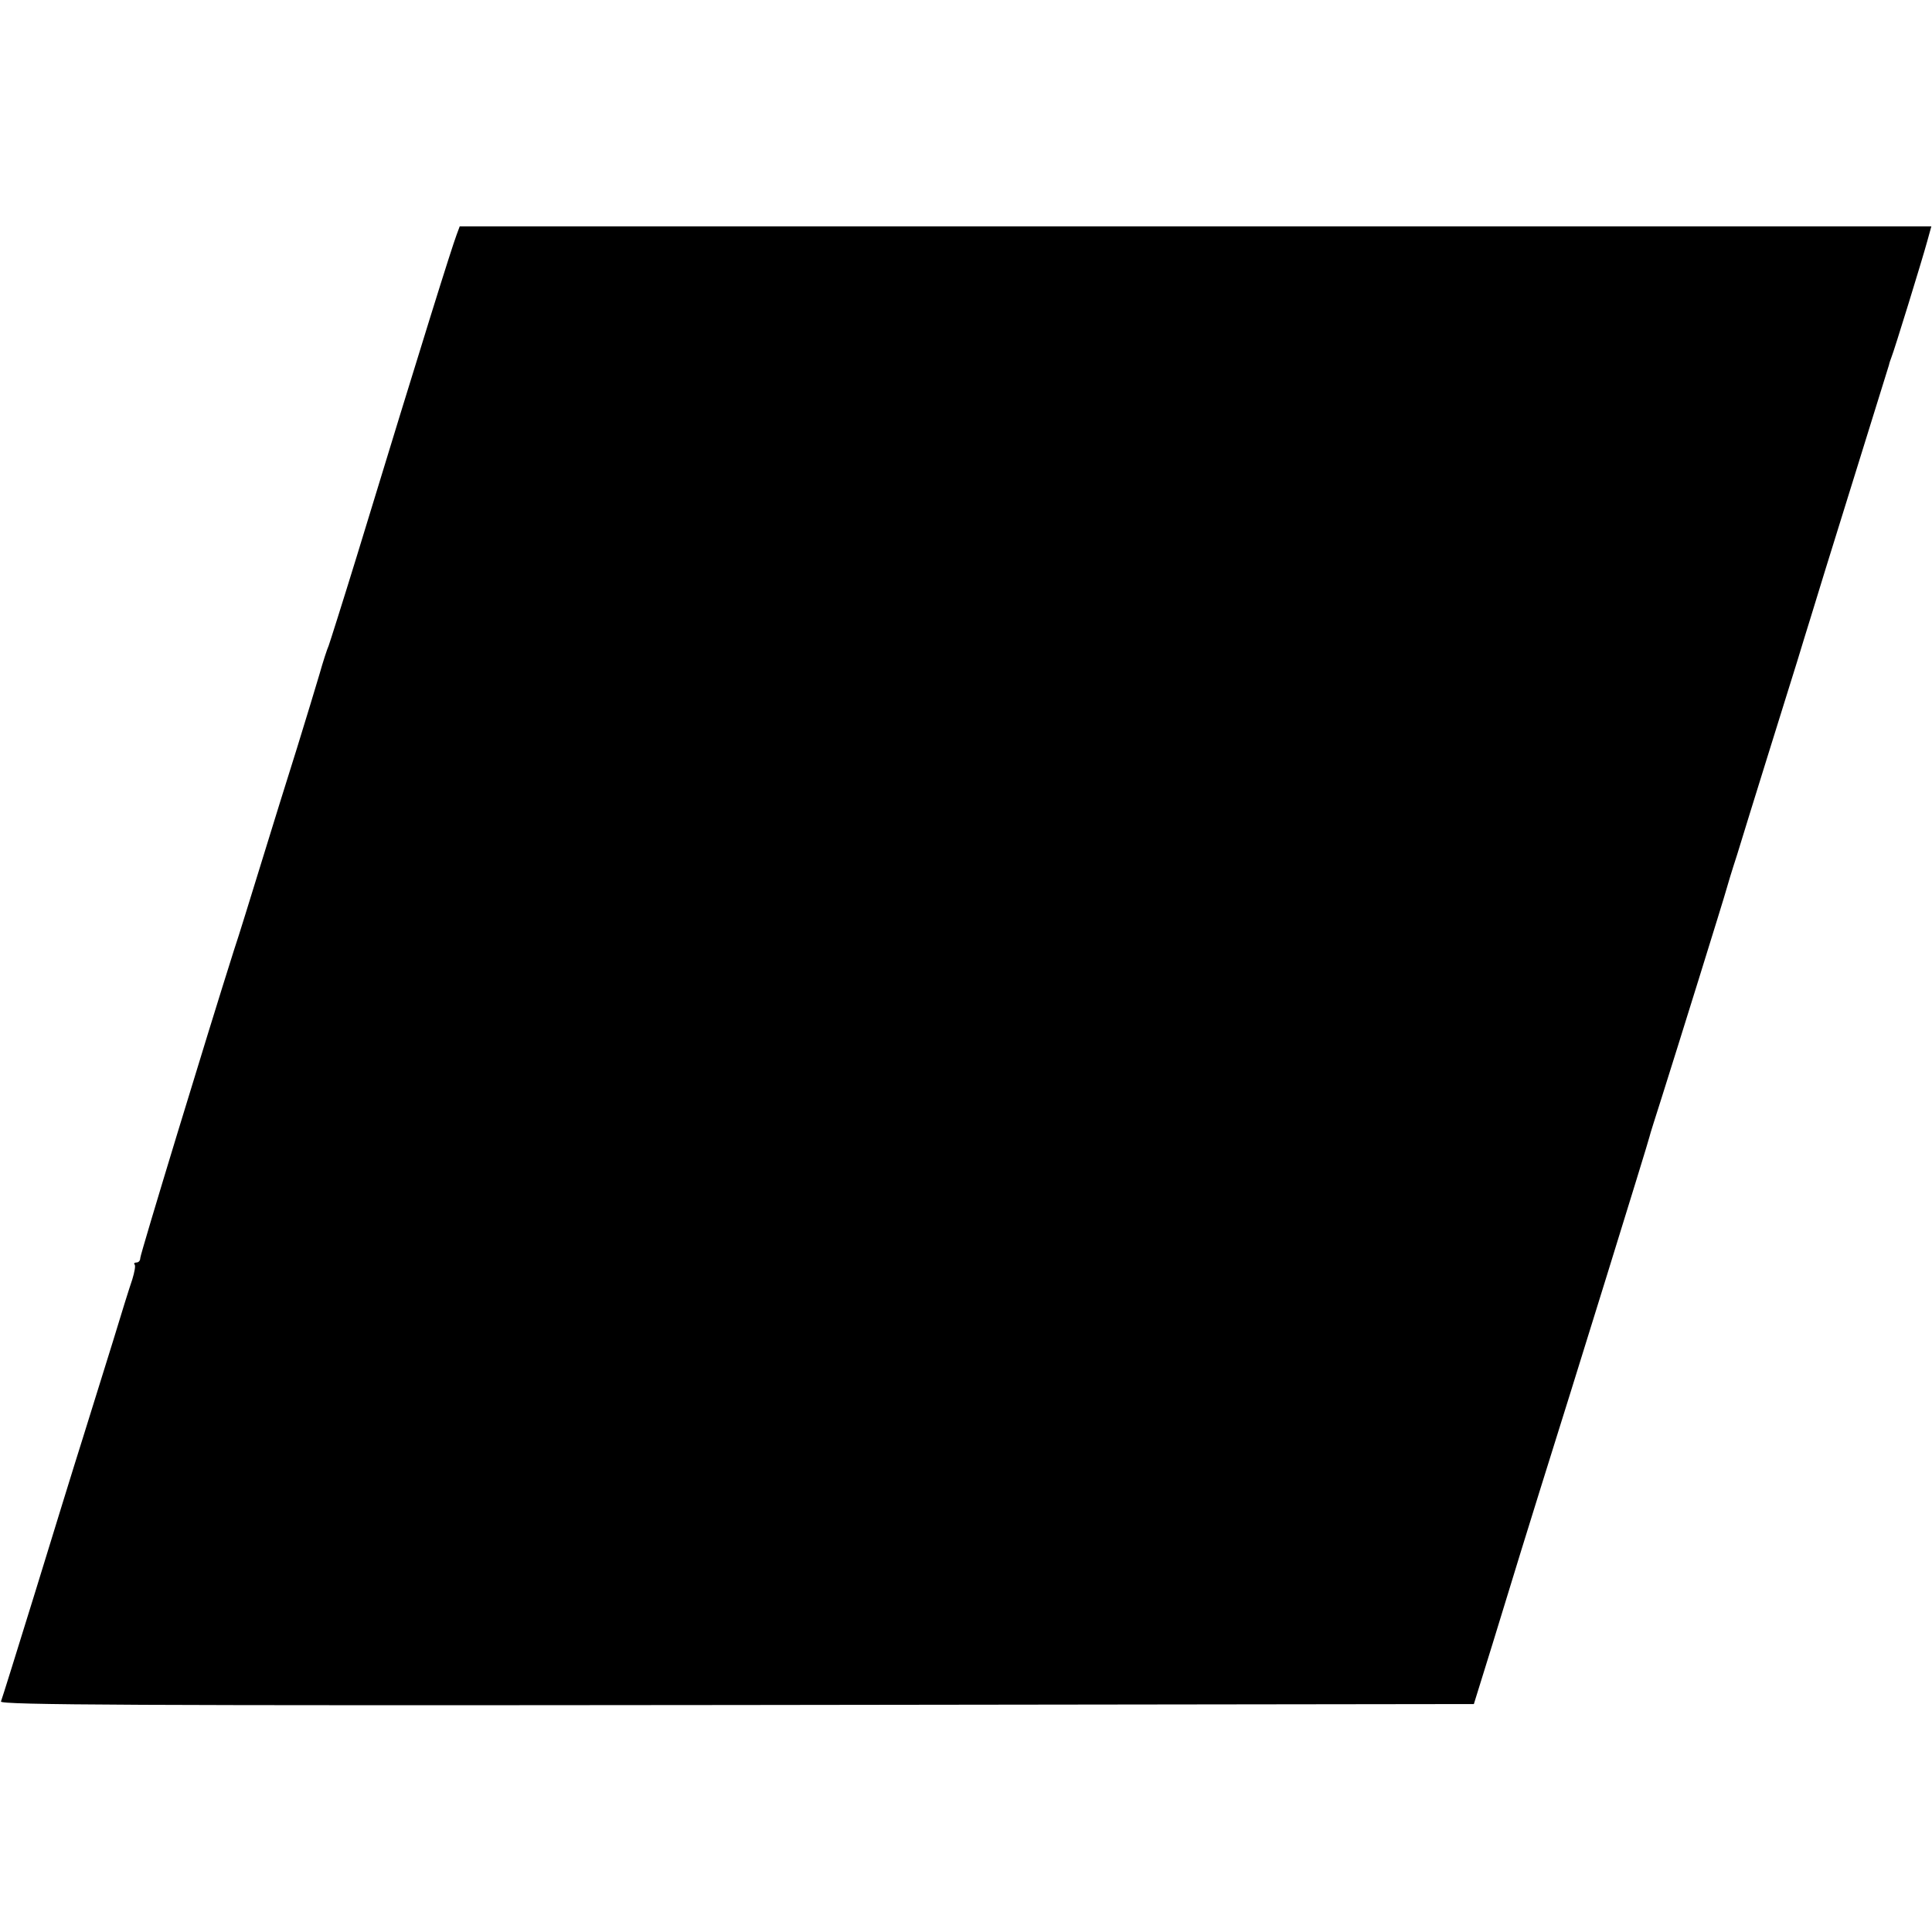
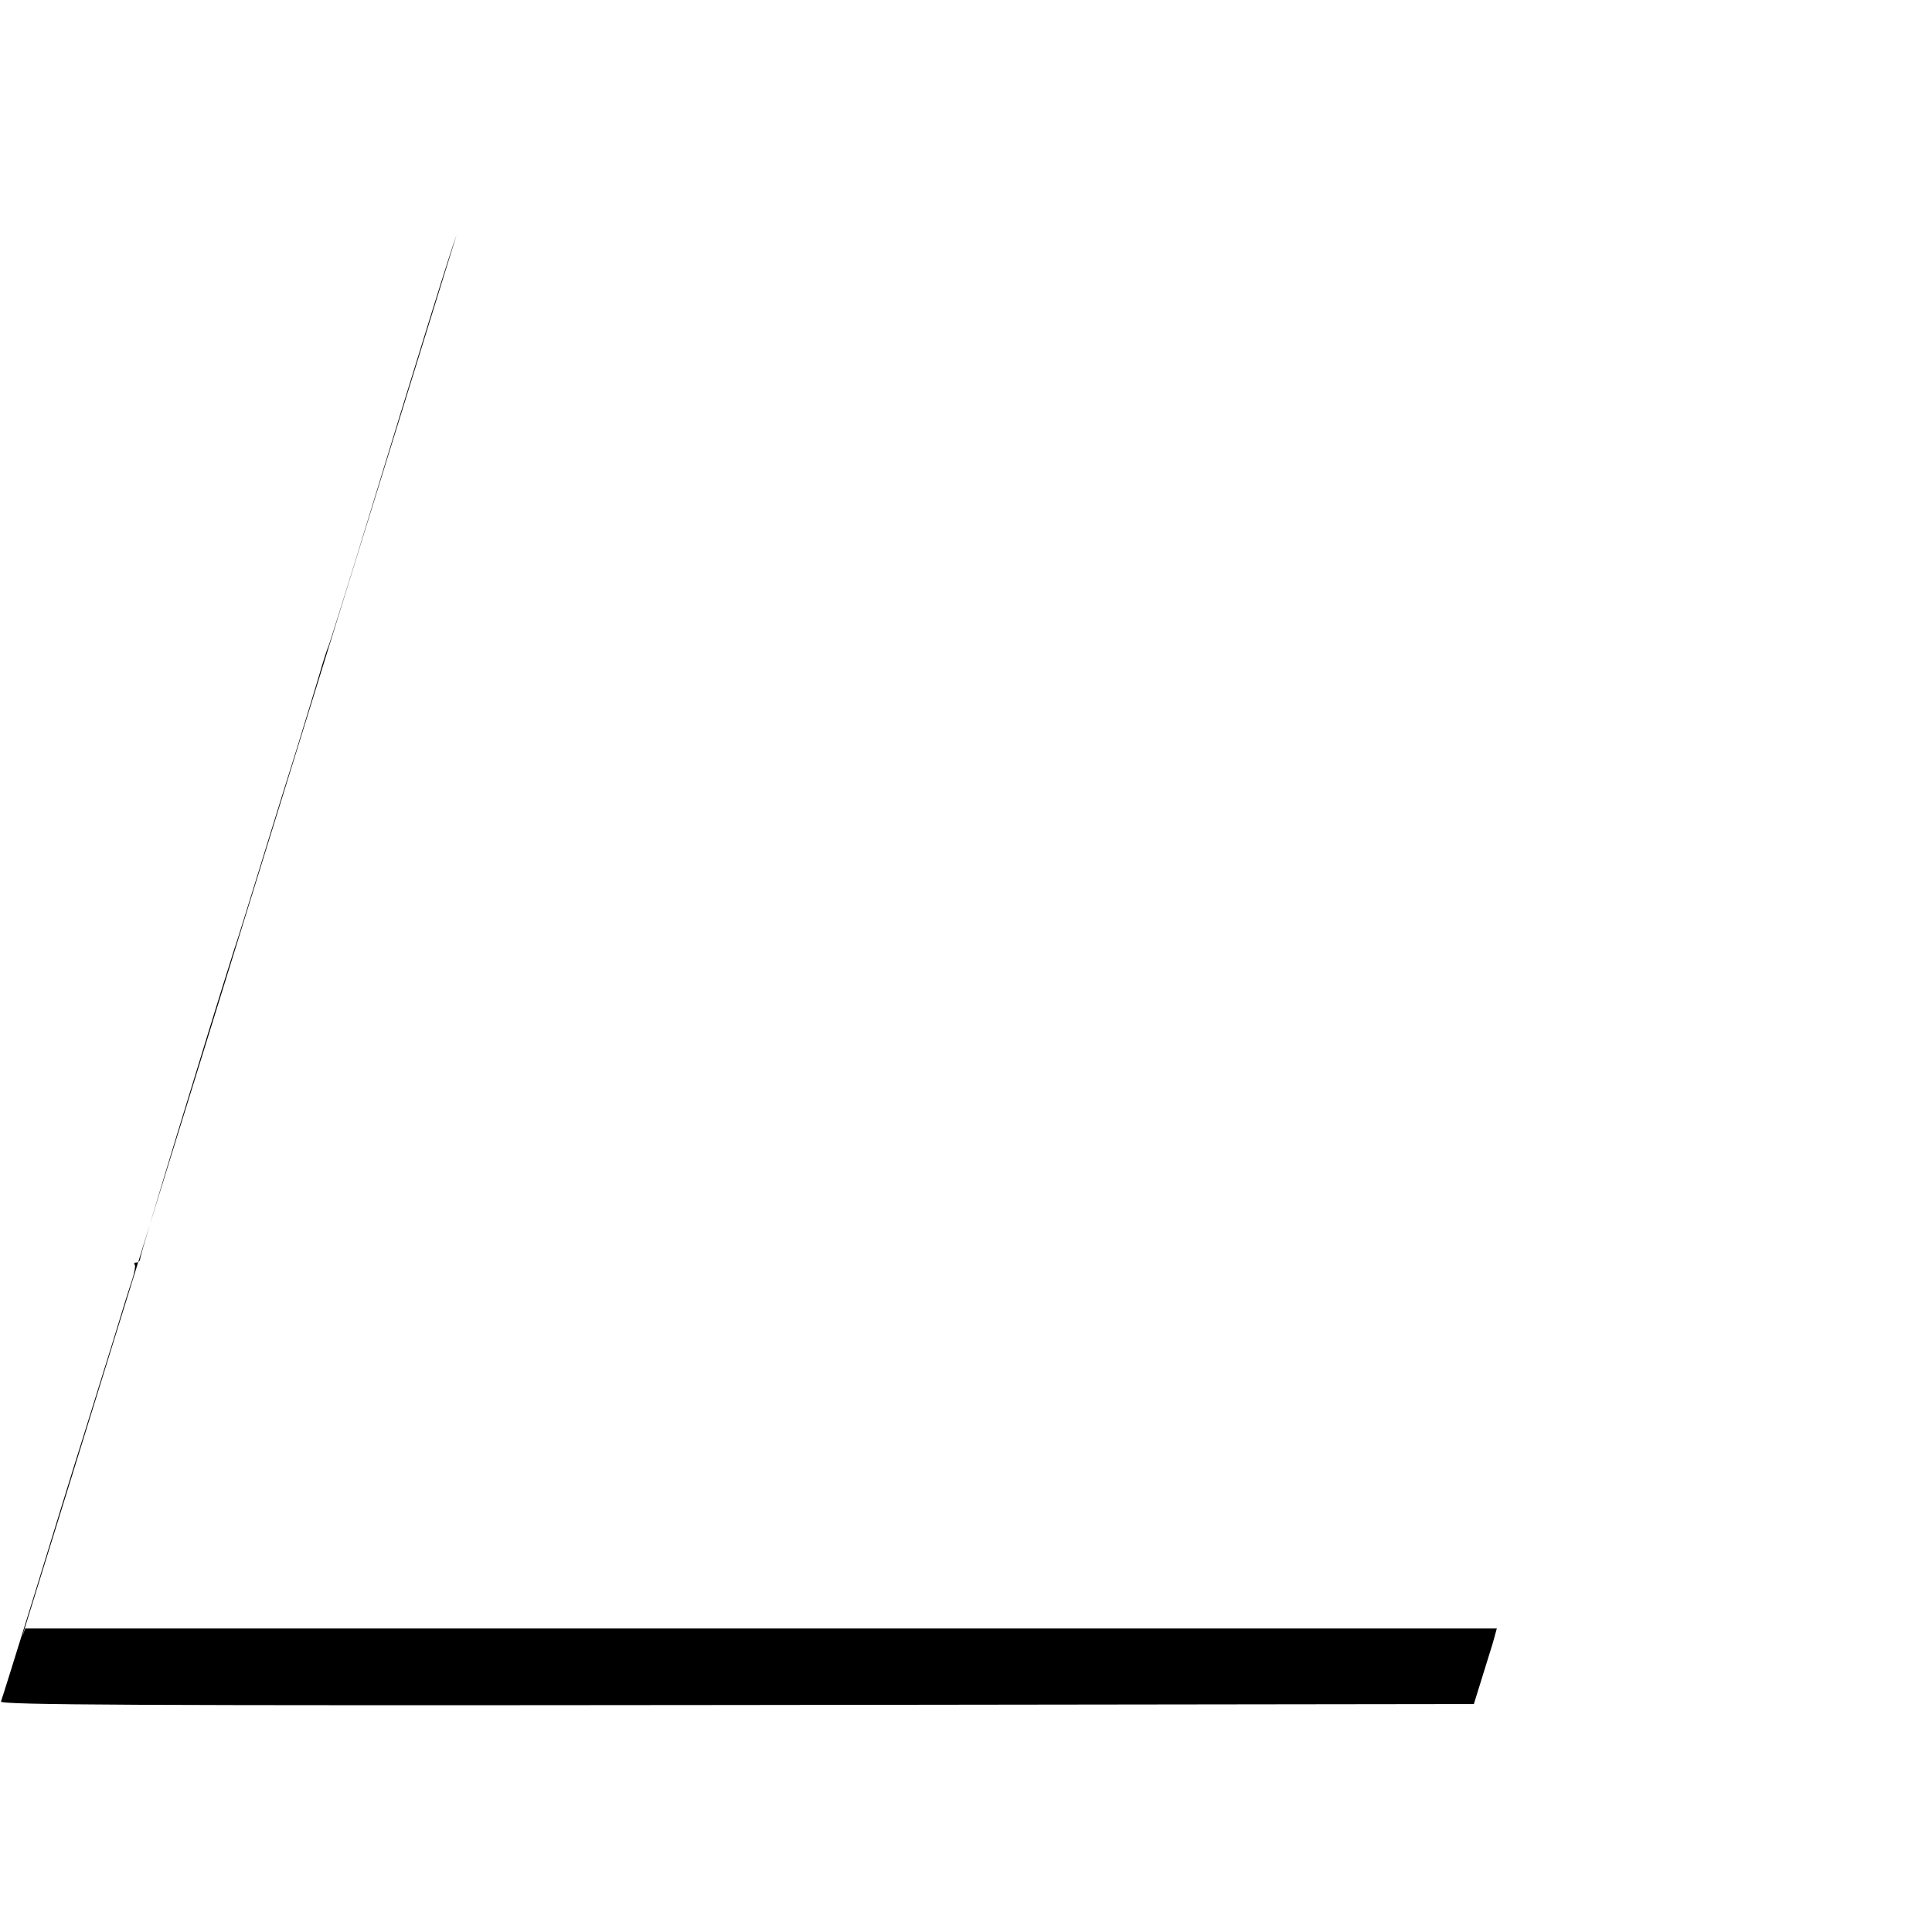
<svg xmlns="http://www.w3.org/2000/svg" version="1.0" width="606pt" height="606pt" viewBox="0 0 606 606" preserveAspectRatio="xMidYMid meet">
  <g transform="translate(0,606) scale(0.1,-0.1)" fill="#000000" stroke="none">
-     <path d="M1432 5323 c-17 -46 -99 -307 -313 -1008 -44 -143 -84 -269 -88 -280 -5 -11 -18 -51 -29 -90 -11 -38 -43 -142 -70 -230 -28 -88 -78 -250 -112 -360 -34 -110 -72 -234 -86 -275 -85 -268 -294 -954 -294 -966 0 -8 -5 -14 -12 -14 -6 0 -9 -3 -6 -6 4 -3 0 -24 -7 -47 -8 -23 -35 -109 -60 -192 -26 -82 -68 -220 -95 -305 -27 -85 -94 -303 -150 -485 -56 -181 -104 -335 -107 -342 -4 -11 422 -13 2307 -11 l2313 3 59 190 c32 105 72 235 89 290 17 55 44 141 59 190 102 324 342 1098 344 1110 1 6 19 62 39 125 45 142 197 630 202 650 2 8 17 58 34 110 16 52 59 192 96 310 37 118 78 251 92 295 13 44 33 107 43 140 10 33 68 222 130 420 62 198 113 365 115 370 1 6 5 17 8 25 8 19 95 301 112 363 l13 47 -2308 0 -2308 0 -10 -27z" />
+     <path d="M1432 5323 c-17 -46 -99 -307 -313 -1008 -44 -143 -84 -269 -88 -280 -5 -11 -18 -51 -29 -90 -11 -38 -43 -142 -70 -230 -28 -88 -78 -250 -112 -360 -34 -110 -72 -234 -86 -275 -85 -268 -294 -954 -294 -966 0 -8 -5 -14 -12 -14 -6 0 -9 -3 -6 -6 4 -3 0 -24 -7 -47 -8 -23 -35 -109 -60 -192 -26 -82 -68 -220 -95 -305 -27 -85 -94 -303 -150 -485 -56 -181 -104 -335 -107 -342 -4 -11 422 -13 2307 -11 l2313 3 59 190 l13 47 -2308 0 -2308 0 -10 -27z" />
  </g>
</svg>